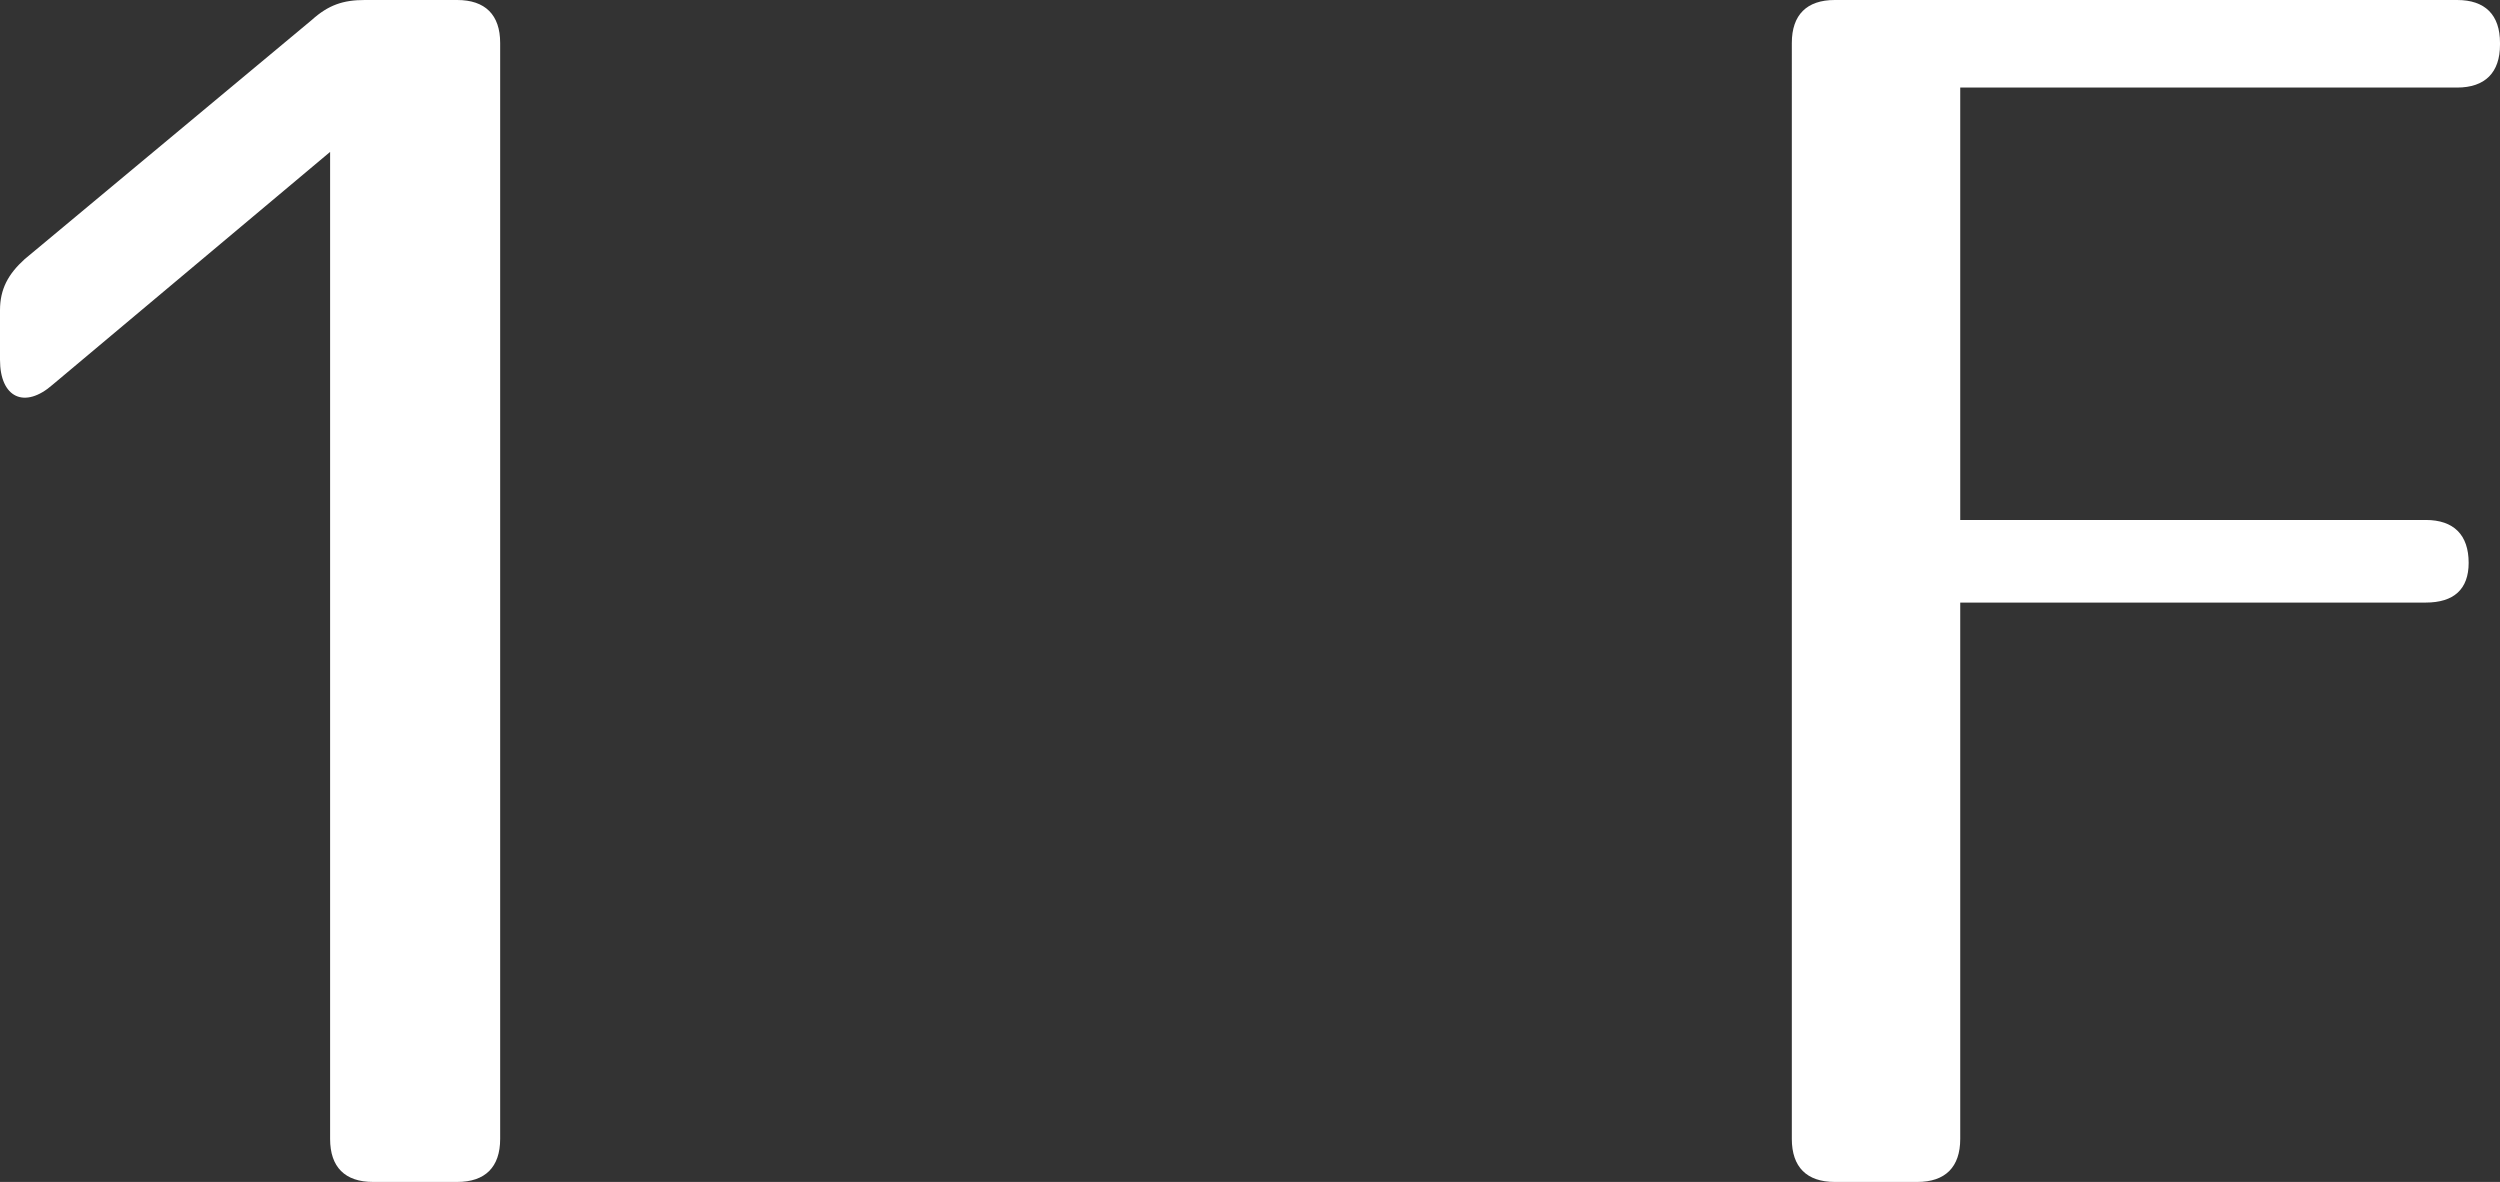
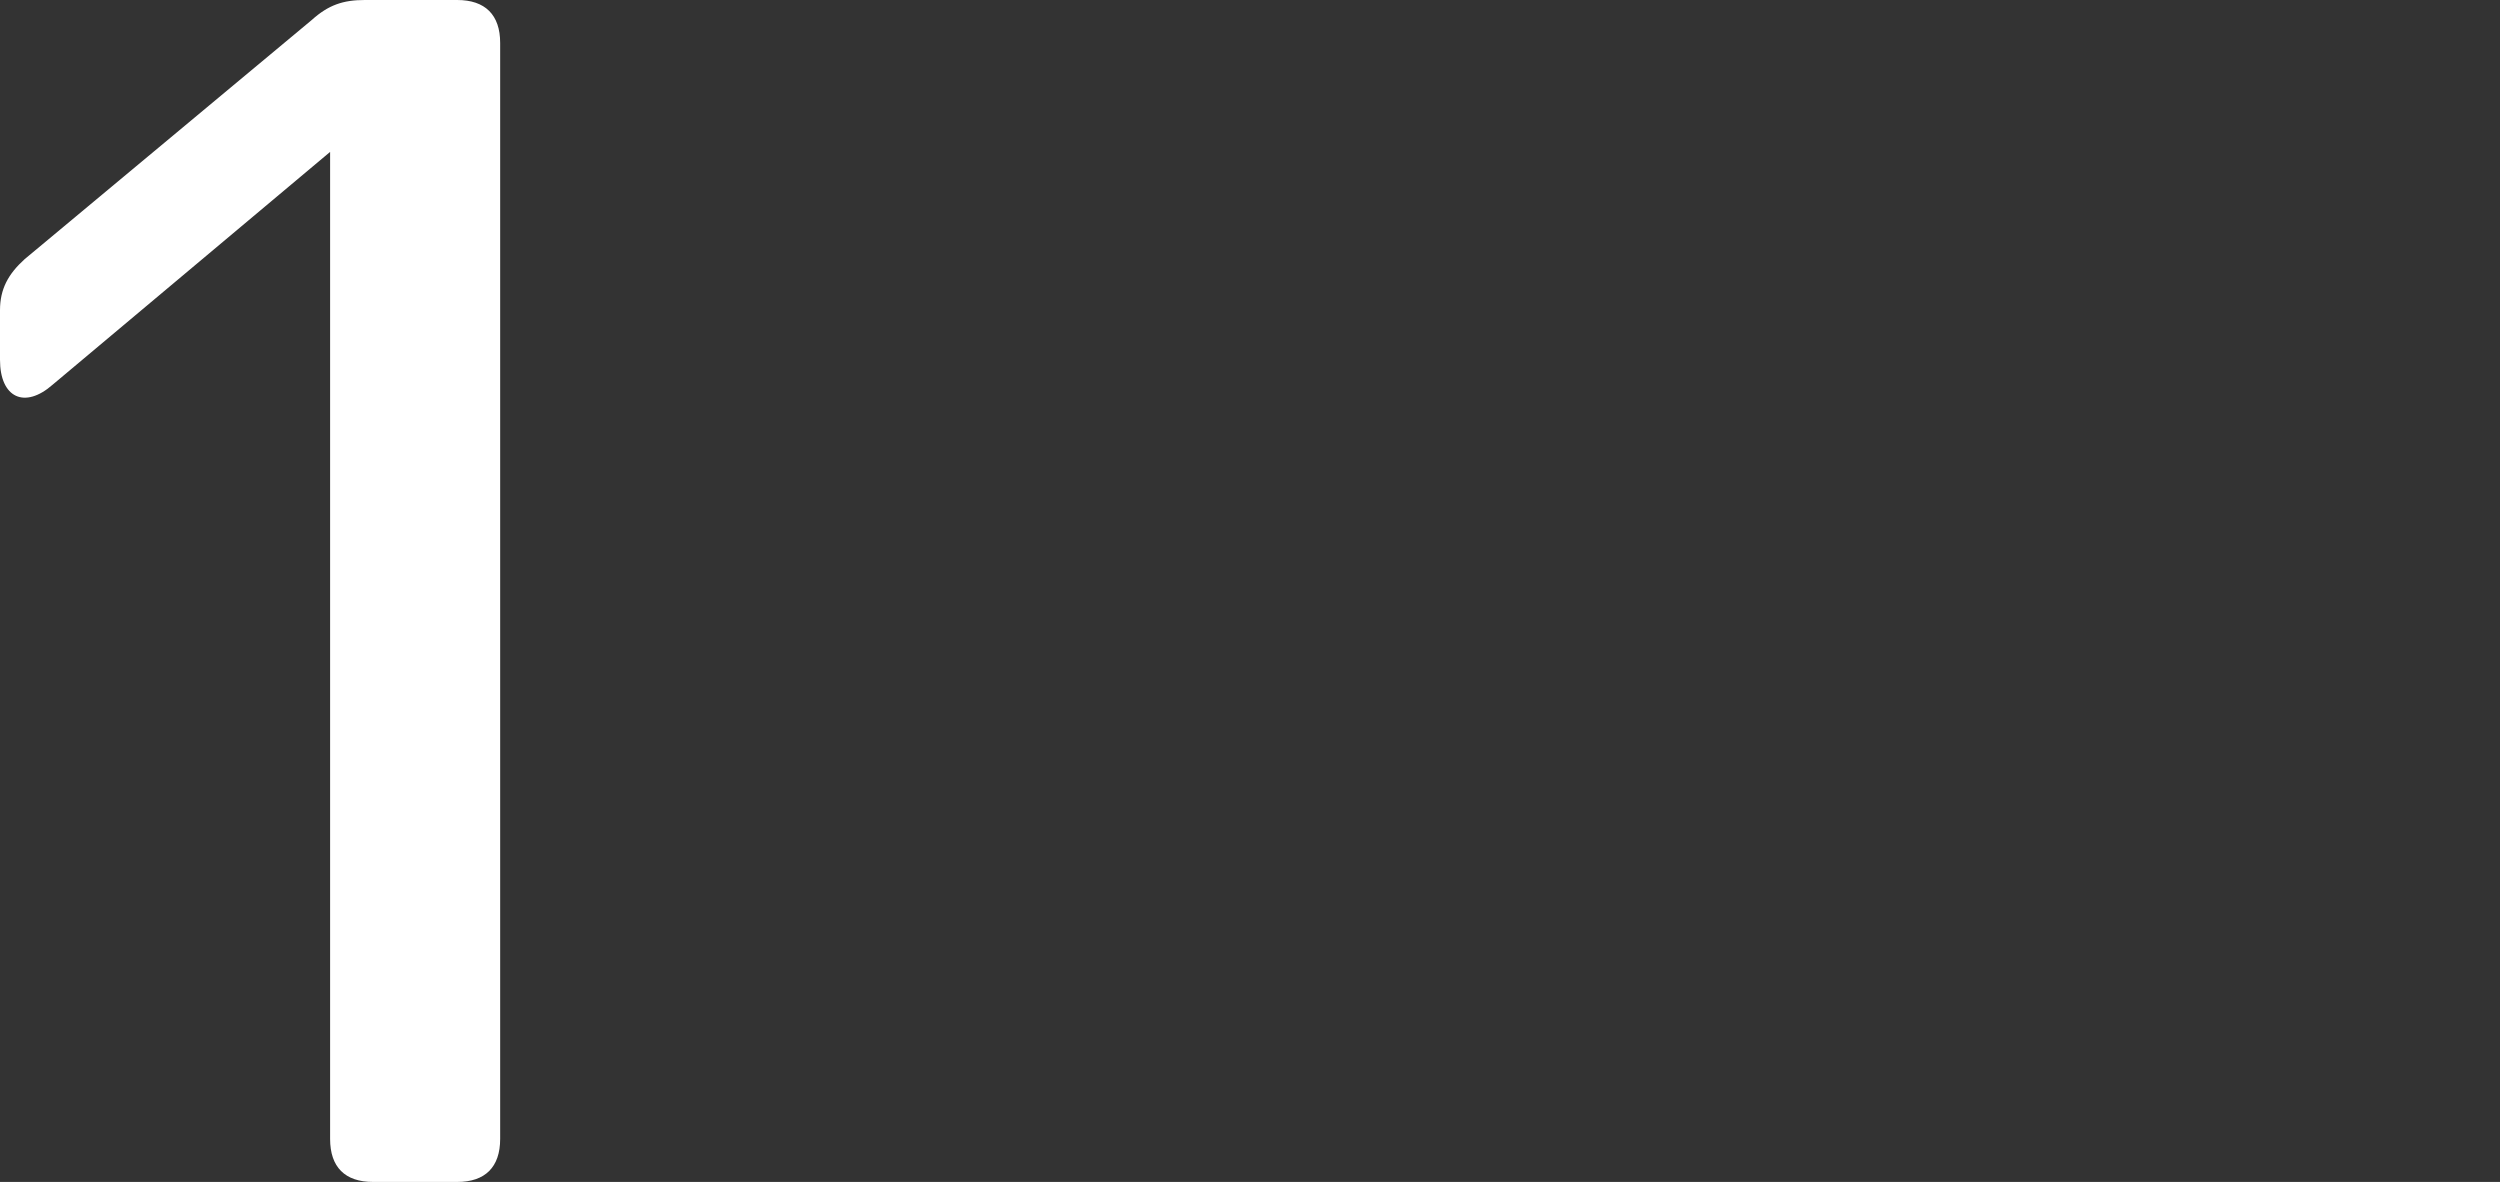
<svg xmlns="http://www.w3.org/2000/svg" version="1.1" id="レイヤー_1" x="0px" y="0px" width="24.242px" height="11.461px" viewBox="0 0 24.242 11.461" enable-background="new 0 0 24.242 11.461" xml:space="preserve">
  <rect x="0" y="0" width="24.242" height="11.461" fill="#333333" stroke="none" />
  <g>
    <path fill="#FFFFFF" d="M4.85,0.416v10.628c0,0.273-0.145,0.417-0.416,0.417H3.617c-0.272,0-0.416-0.144-0.416-0.417V1.473   L0.512,3.729C0.239,3.97,0,3.857,0,3.489v-0.48c0-0.207,0.08-0.352,0.239-0.496l2.785-2.32C3.185,0.048,3.328,0,3.537,0h0.896   C4.705,0,4.85,0.144,4.85,0.416z" />
-     <path fill="#FFFFFF" d="M24.242,0.416v0.017c0,0.271-0.145,0.416-0.416,0.416h-4.818v4.193h4.514c0.272,0,0.416,0.145,0.416,0.416   c0,0.256-0.144,0.385-0.416,0.385h-4.514v5.201c0,0.273-0.145,0.417-0.416,0.417h-0.801c-0.271,0-0.416-0.144-0.416-0.417V0.416   C17.375,0.144,17.52,0,17.791,0h6.035C24.098,0,24.242,0.144,24.242,0.416z" />
  </g>
</svg>